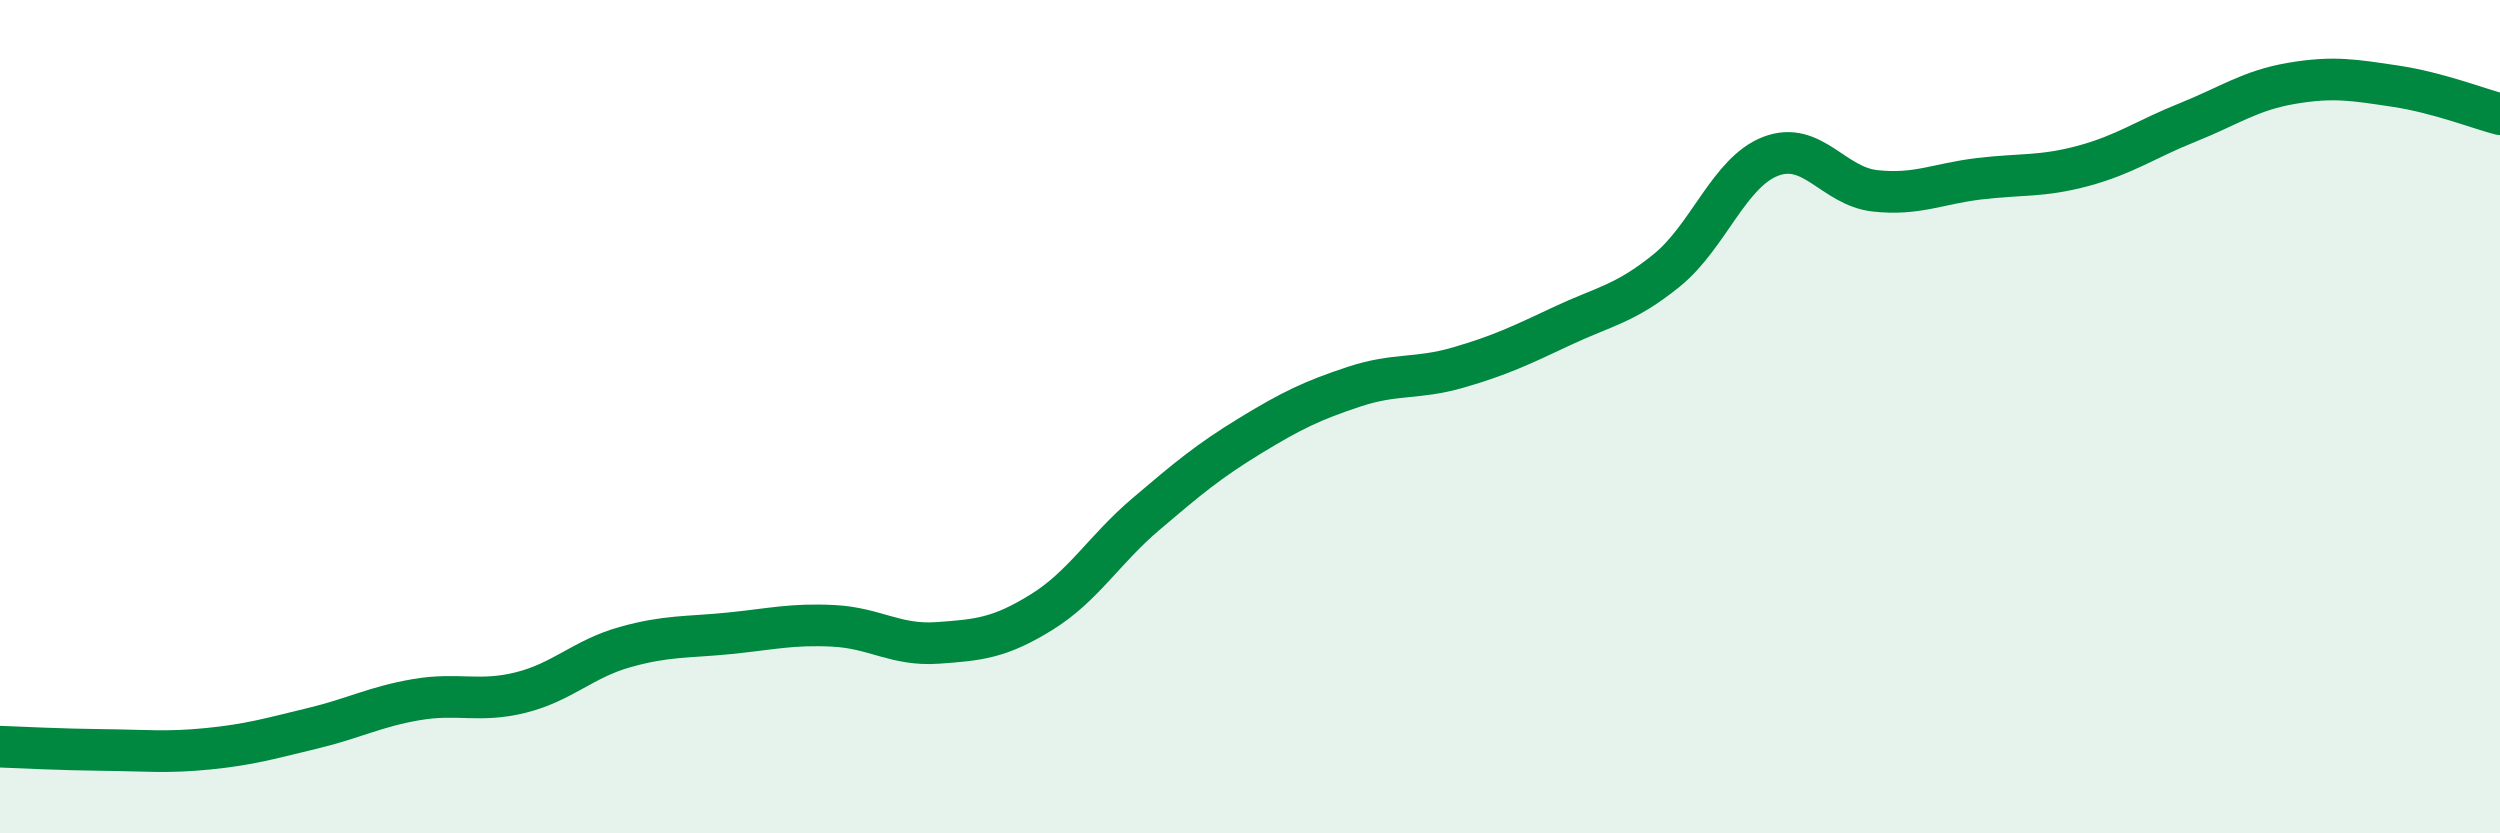
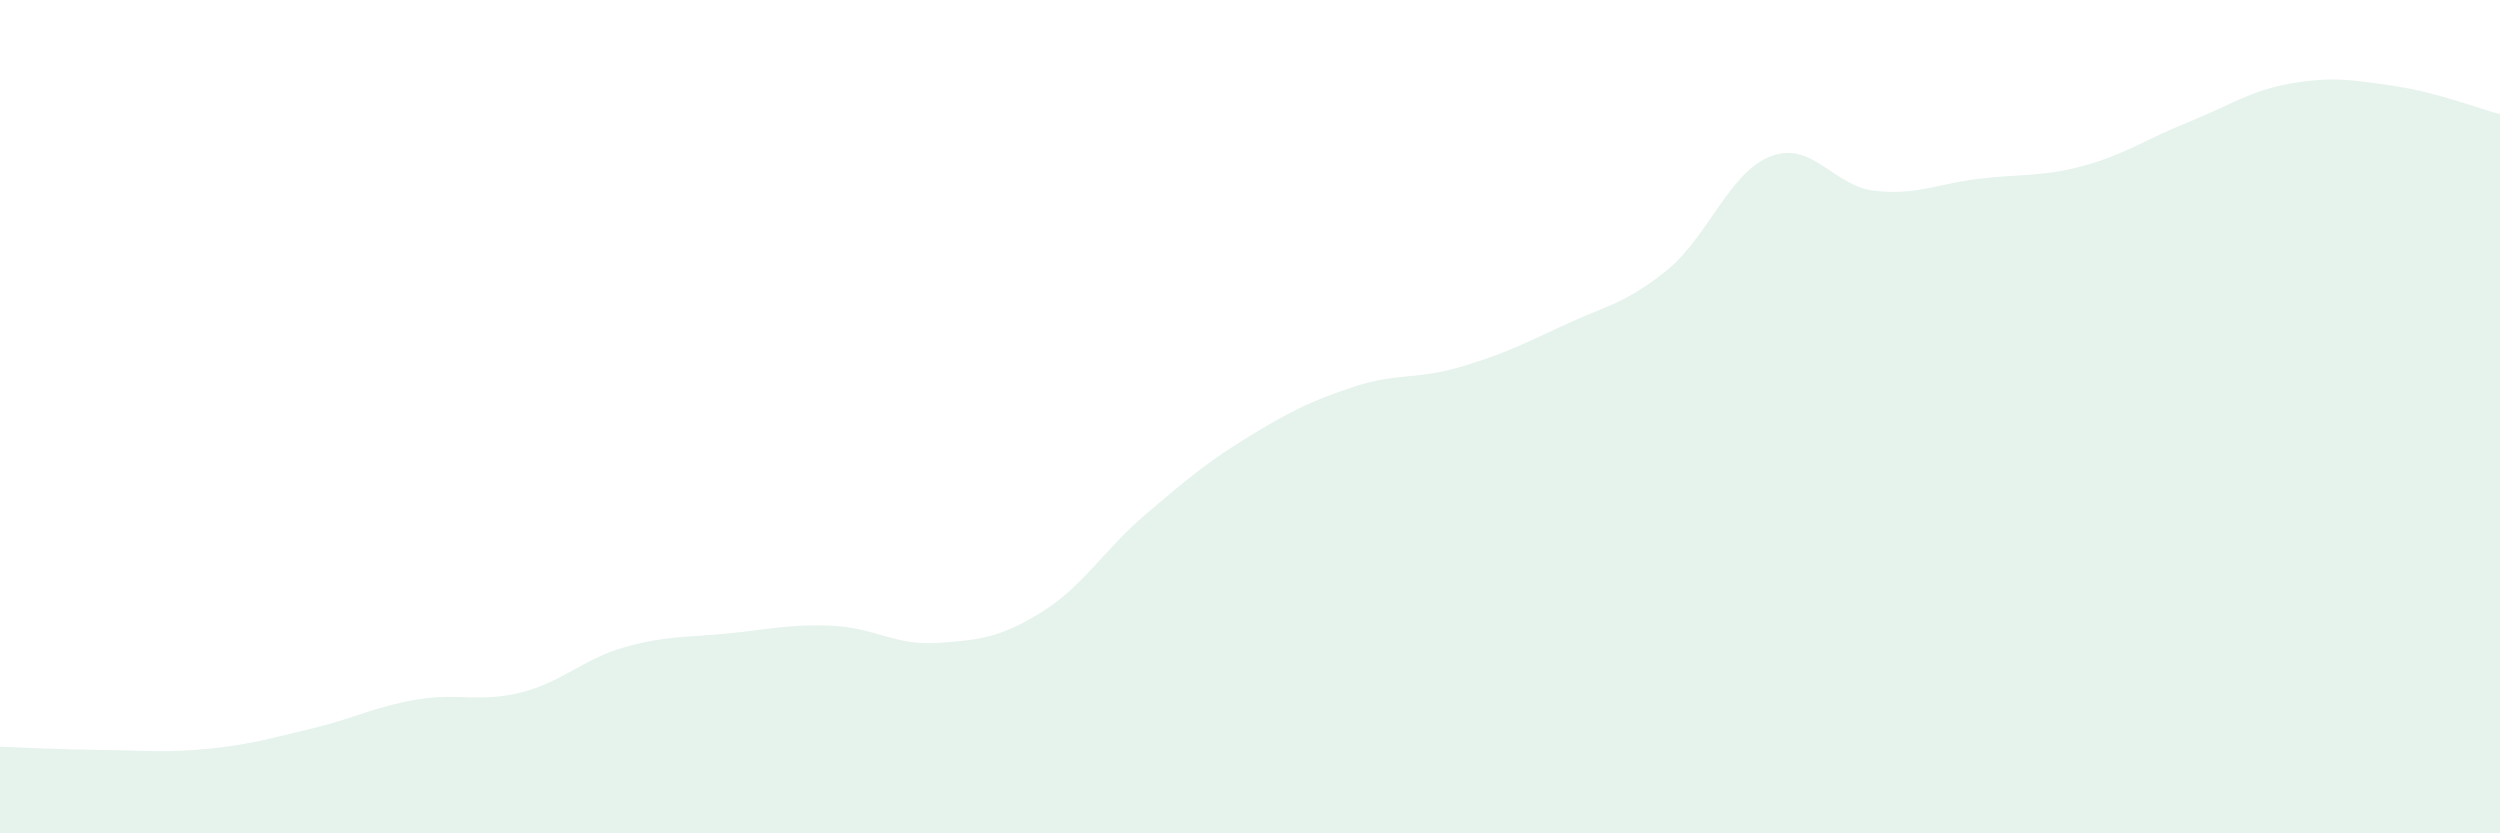
<svg xmlns="http://www.w3.org/2000/svg" width="60" height="20" viewBox="0 0 60 20">
  <path d="M 0,17.92 C 0.5,17.94 1.5,17.99 2.5,18 C 3.5,18.01 4,18.07 5,17.97 C 6,17.87 6.5,17.72 7.5,17.48 C 8.5,17.24 9,16.96 10,16.79 C 11,16.62 11.5,16.87 12.5,16.62 C 13.5,16.37 14,15.81 15,15.53 C 16,15.25 16.5,15.3 17.5,15.2 C 18.5,15.1 19,14.97 20,15.02 C 21,15.07 21.5,15.5 22.5,15.43 C 23.5,15.36 24,15.31 25,14.69 C 26,14.07 26.5,13.19 27.5,12.34 C 28.5,11.49 29,11.07 30,10.46 C 31,9.85 31.5,9.61 32.5,9.28 C 33.5,8.95 34,9.11 35,8.82 C 36,8.53 36.5,8.29 37.5,7.82 C 38.5,7.35 39,7.3 40,6.49 C 41,5.68 41.5,4.13 42.5,3.75 C 43.5,3.37 44,4.47 45,4.58 C 46,4.69 46.5,4.41 47.5,4.29 C 48.5,4.17 49,4.25 50,3.98 C 51,3.71 51.5,3.34 52.5,2.94 C 53.5,2.54 54,2.17 55,2 C 56,1.83 56.5,1.92 57.5,2.07 C 58.5,2.22 59.5,2.61 60,2.74L60 20L0 20Z" fill="#008740" opacity="0.1" stroke-linecap="round" stroke-linejoin="round" />
-   <path d="M 0,17.92 C 0.5,17.94 1.5,17.99 2.5,18 C 3.5,18.01 4,18.07 5,17.97 C 6,17.87 6.5,17.72 7.5,17.48 C 8.5,17.24 9,16.96 10,16.79 C 11,16.62 11.5,16.87 12.5,16.62 C 13.5,16.37 14,15.81 15,15.53 C 16,15.25 16.5,15.3 17.5,15.2 C 18.5,15.1 19,14.97 20,15.02 C 21,15.07 21.5,15.5 22.5,15.43 C 23.5,15.36 24,15.31 25,14.69 C 26,14.07 26.5,13.19 27.5,12.34 C 28.5,11.49 29,11.07 30,10.46 C 31,9.85 31.5,9.61 32.5,9.28 C 33.5,8.95 34,9.11 35,8.82 C 36,8.53 36.5,8.29 37.5,7.82 C 38.5,7.35 39,7.3 40,6.49 C 41,5.68 41.5,4.13 42.5,3.75 C 43.5,3.37 44,4.47 45,4.58 C 46,4.69 46.5,4.41 47.5,4.29 C 48.5,4.17 49,4.25 50,3.98 C 51,3.71 51.5,3.34 52.5,2.94 C 53.5,2.54 54,2.17 55,2 C 56,1.83 56.5,1.92 57.5,2.07 C 58.5,2.22 59.5,2.61 60,2.74" stroke="#008740" stroke-width="1" fill="none" stroke-linecap="round" stroke-linejoin="round" />
</svg>